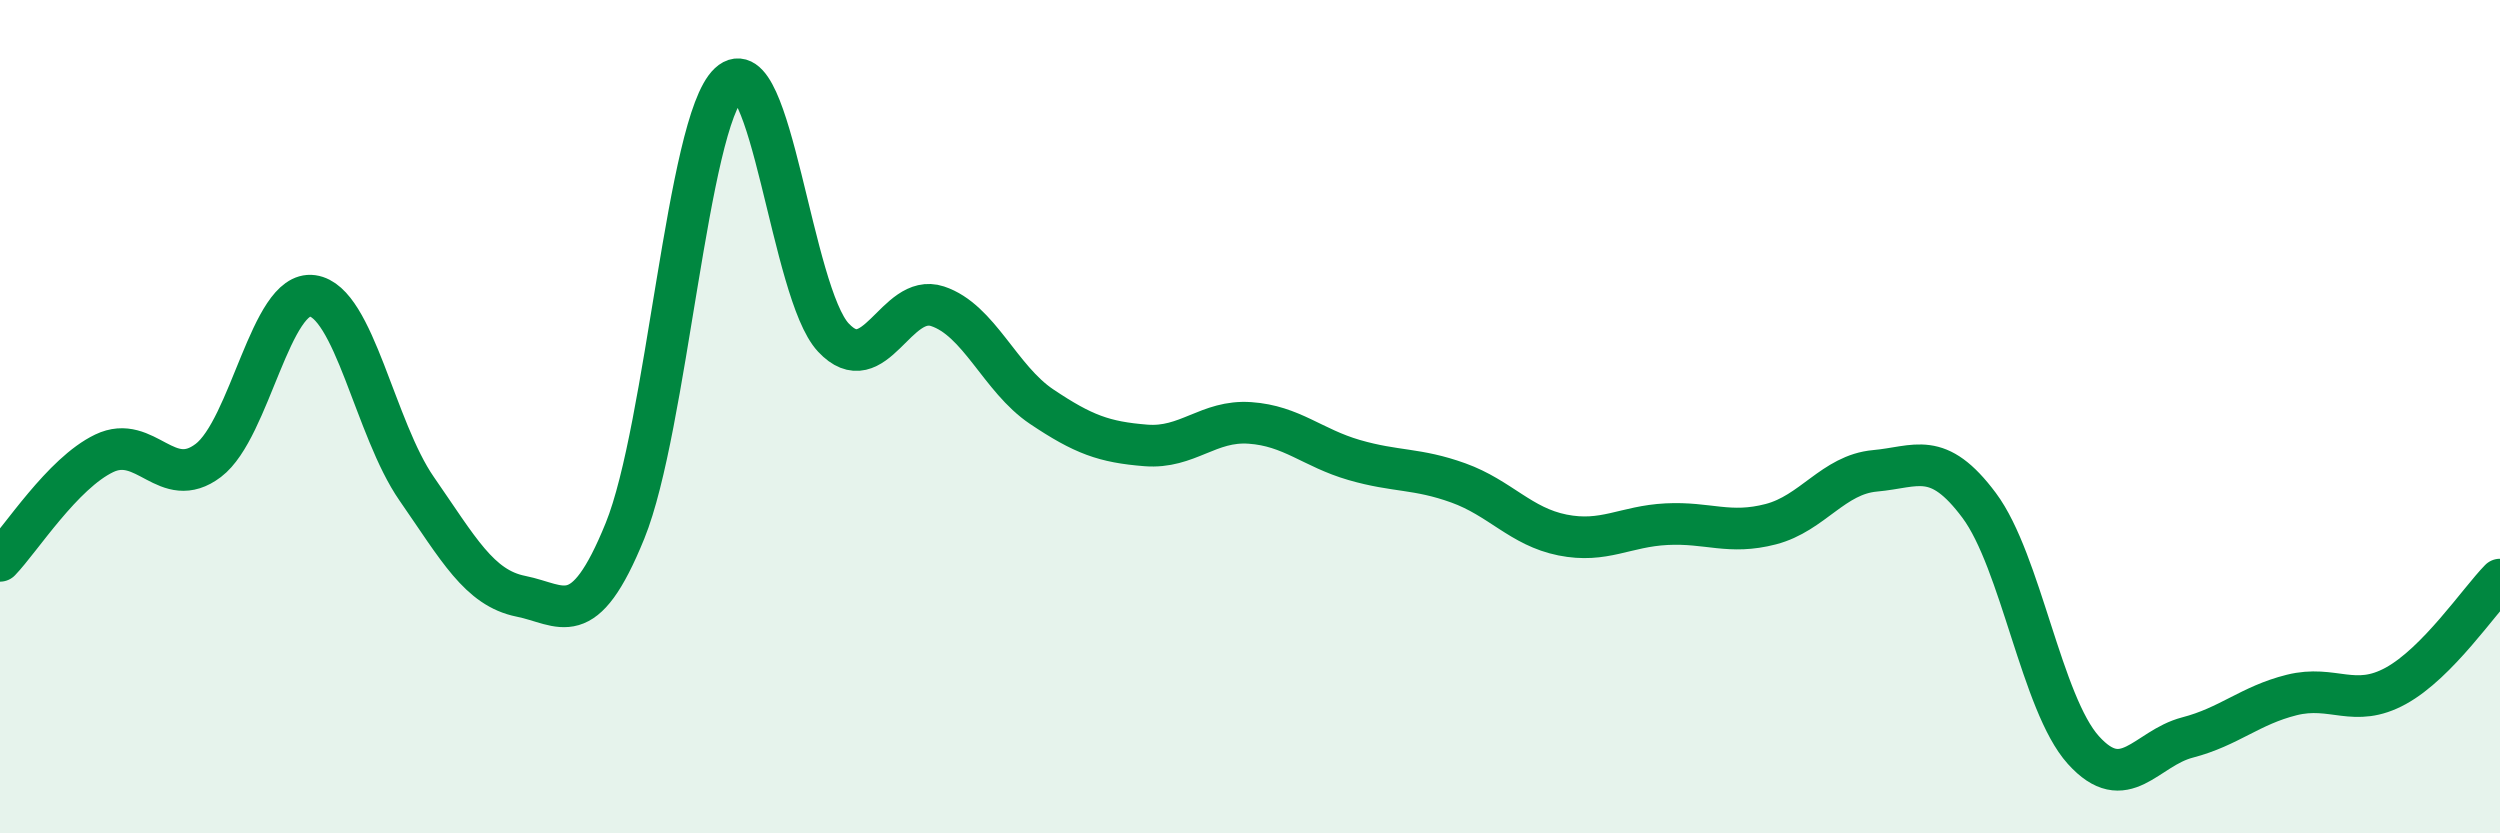
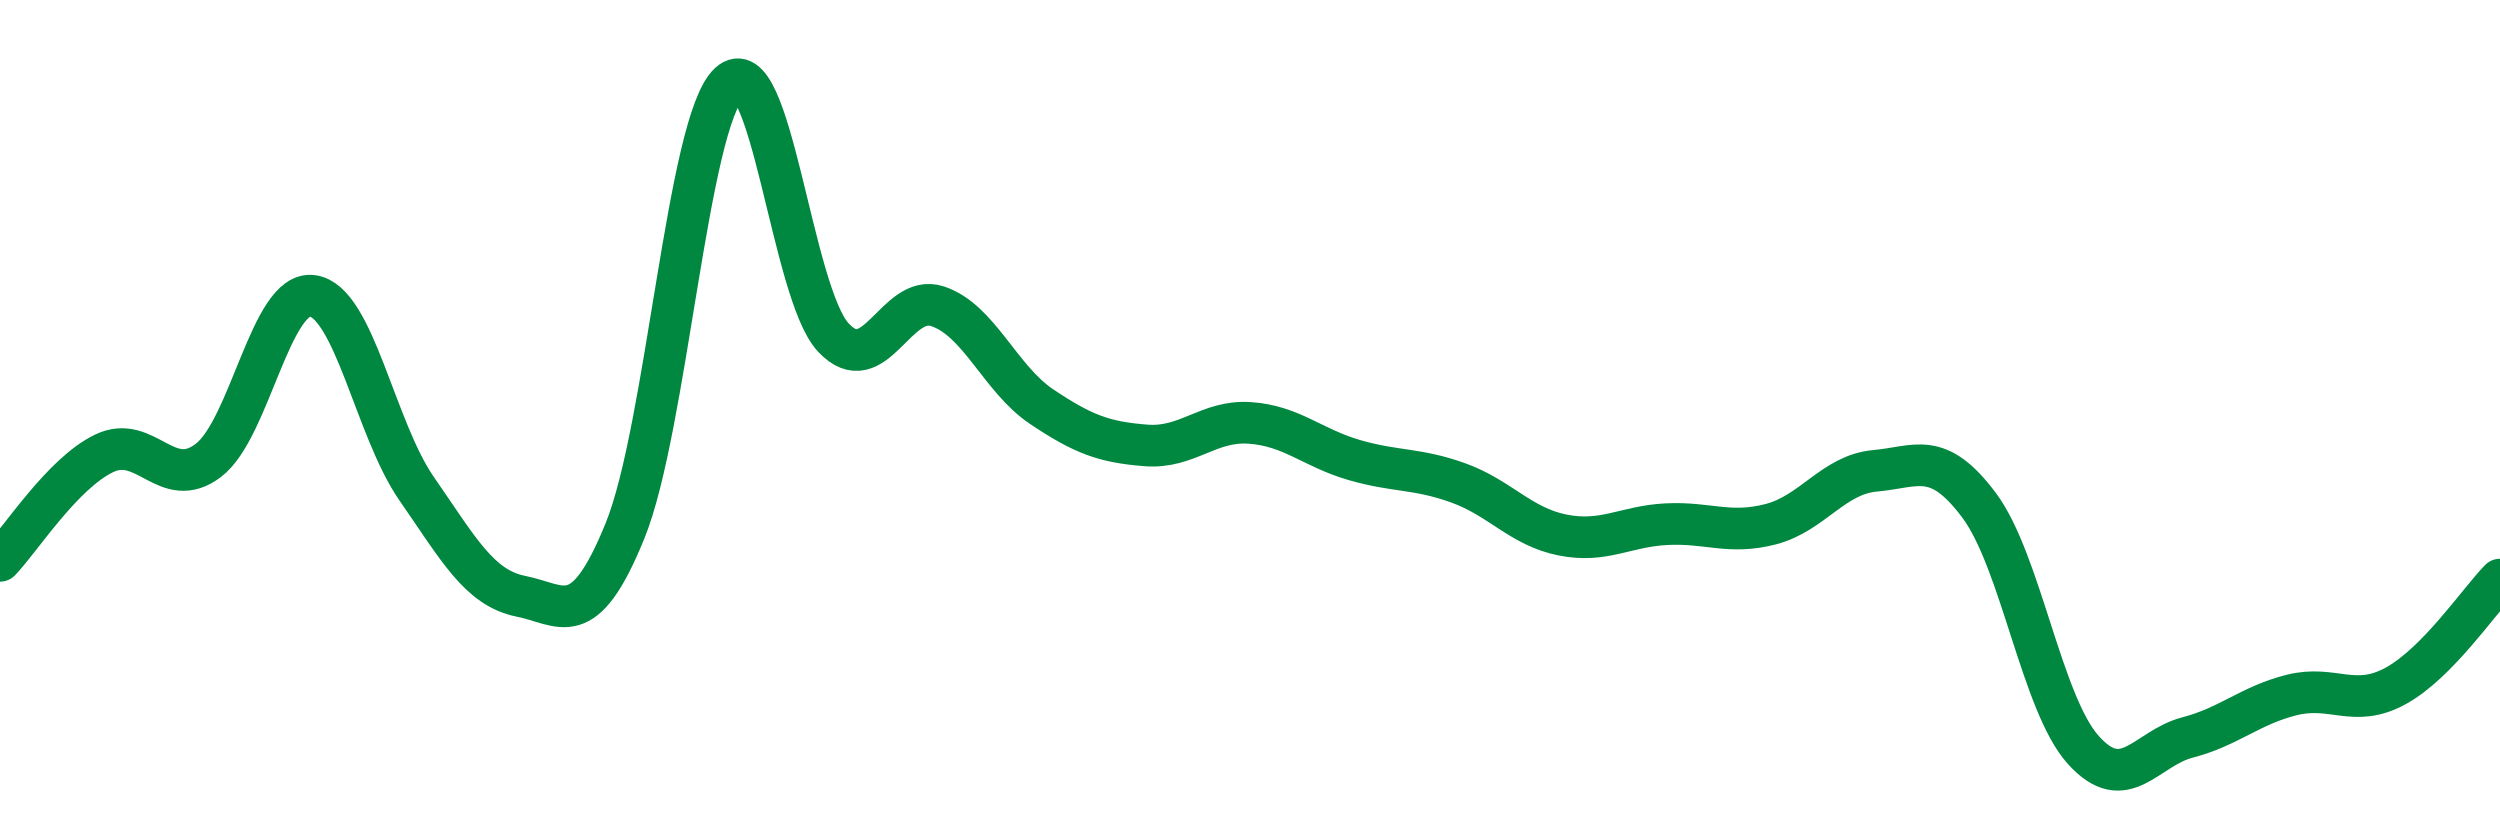
<svg xmlns="http://www.w3.org/2000/svg" width="60" height="20" viewBox="0 0 60 20">
-   <path d="M 0,13.46 C 0.5,12.94 1.5,11.36 2.5,10.88 C 3.5,10.4 4,11.81 5,11.05 C 6,10.29 6.5,6.96 7.5,7.1 C 8.5,7.24 9,10.29 10,11.73 C 11,13.17 11.5,14.11 12.5,14.31 C 13.5,14.51 14,15.2 15,12.74 C 16,10.28 16.5,2.93 17.5,2 C 18.5,1.07 19,7.03 20,8.1 C 21,9.17 21.5,7.02 22.5,7.35 C 23.5,7.68 24,9.09 25,9.76 C 26,10.43 26.5,10.61 27.5,10.69 C 28.5,10.77 29,10.08 30,10.15 C 31,10.22 31.5,10.75 32.5,11.04 C 33.5,11.33 34,11.23 35,11.59 C 36,11.95 36.5,12.64 37.5,12.84 C 38.5,13.04 39,12.63 40,12.58 C 41,12.53 41.5,12.84 42.5,12.58 C 43.5,12.32 44,11.39 45,11.3 C 46,11.21 46.5,10.79 47.5,12.13 C 48.5,13.47 49,16.89 50,18 C 51,19.11 51.5,17.96 52.5,17.7 C 53.5,17.44 54,16.93 55,16.68 C 56,16.43 56.5,17.01 57.5,16.46 C 58.5,15.91 59.5,14.42 60,13.91L60 20L0 20Z" fill="#008740" opacity="0.1" stroke-linecap="round" stroke-linejoin="round" />
  <path d="M 0,13.46 C 0.5,12.94 1.5,11.36 2.5,10.88 C 3.5,10.4 4,11.81 5,11.05 C 6,10.29 6.5,6.96 7.5,7.1 C 8.5,7.24 9,10.29 10,11.73 C 11,13.17 11.5,14.11 12.5,14.31 C 13.5,14.51 14,15.2 15,12.74 C 16,10.28 16.5,2.93 17.5,2 C 18.5,1.07 19,7.03 20,8.1 C 21,9.17 21.5,7.02 22.5,7.35 C 23.5,7.68 24,9.09 25,9.76 C 26,10.43 26.5,10.61 27.5,10.69 C 28.5,10.77 29,10.08 30,10.15 C 31,10.22 31.5,10.75 32.5,11.04 C 33.5,11.33 34,11.23 35,11.59 C 36,11.95 36.5,12.64 37.5,12.84 C 38.5,13.04 39,12.63 40,12.58 C 41,12.53 41.5,12.84 42.5,12.58 C 43.5,12.32 44,11.39 45,11.3 C 46,11.21 46.5,10.79 47.5,12.13 C 48.5,13.47 49,16.89 50,18 C 51,19.11 51.5,17.96 52.5,17.7 C 53.5,17.44 54,16.93 55,16.68 C 56,16.43 56.5,17.01 57.5,16.46 C 58.5,15.91 59.5,14.42 60,13.91" stroke="#008740" stroke-width="1" fill="none" stroke-linecap="round" stroke-linejoin="round" />
</svg>